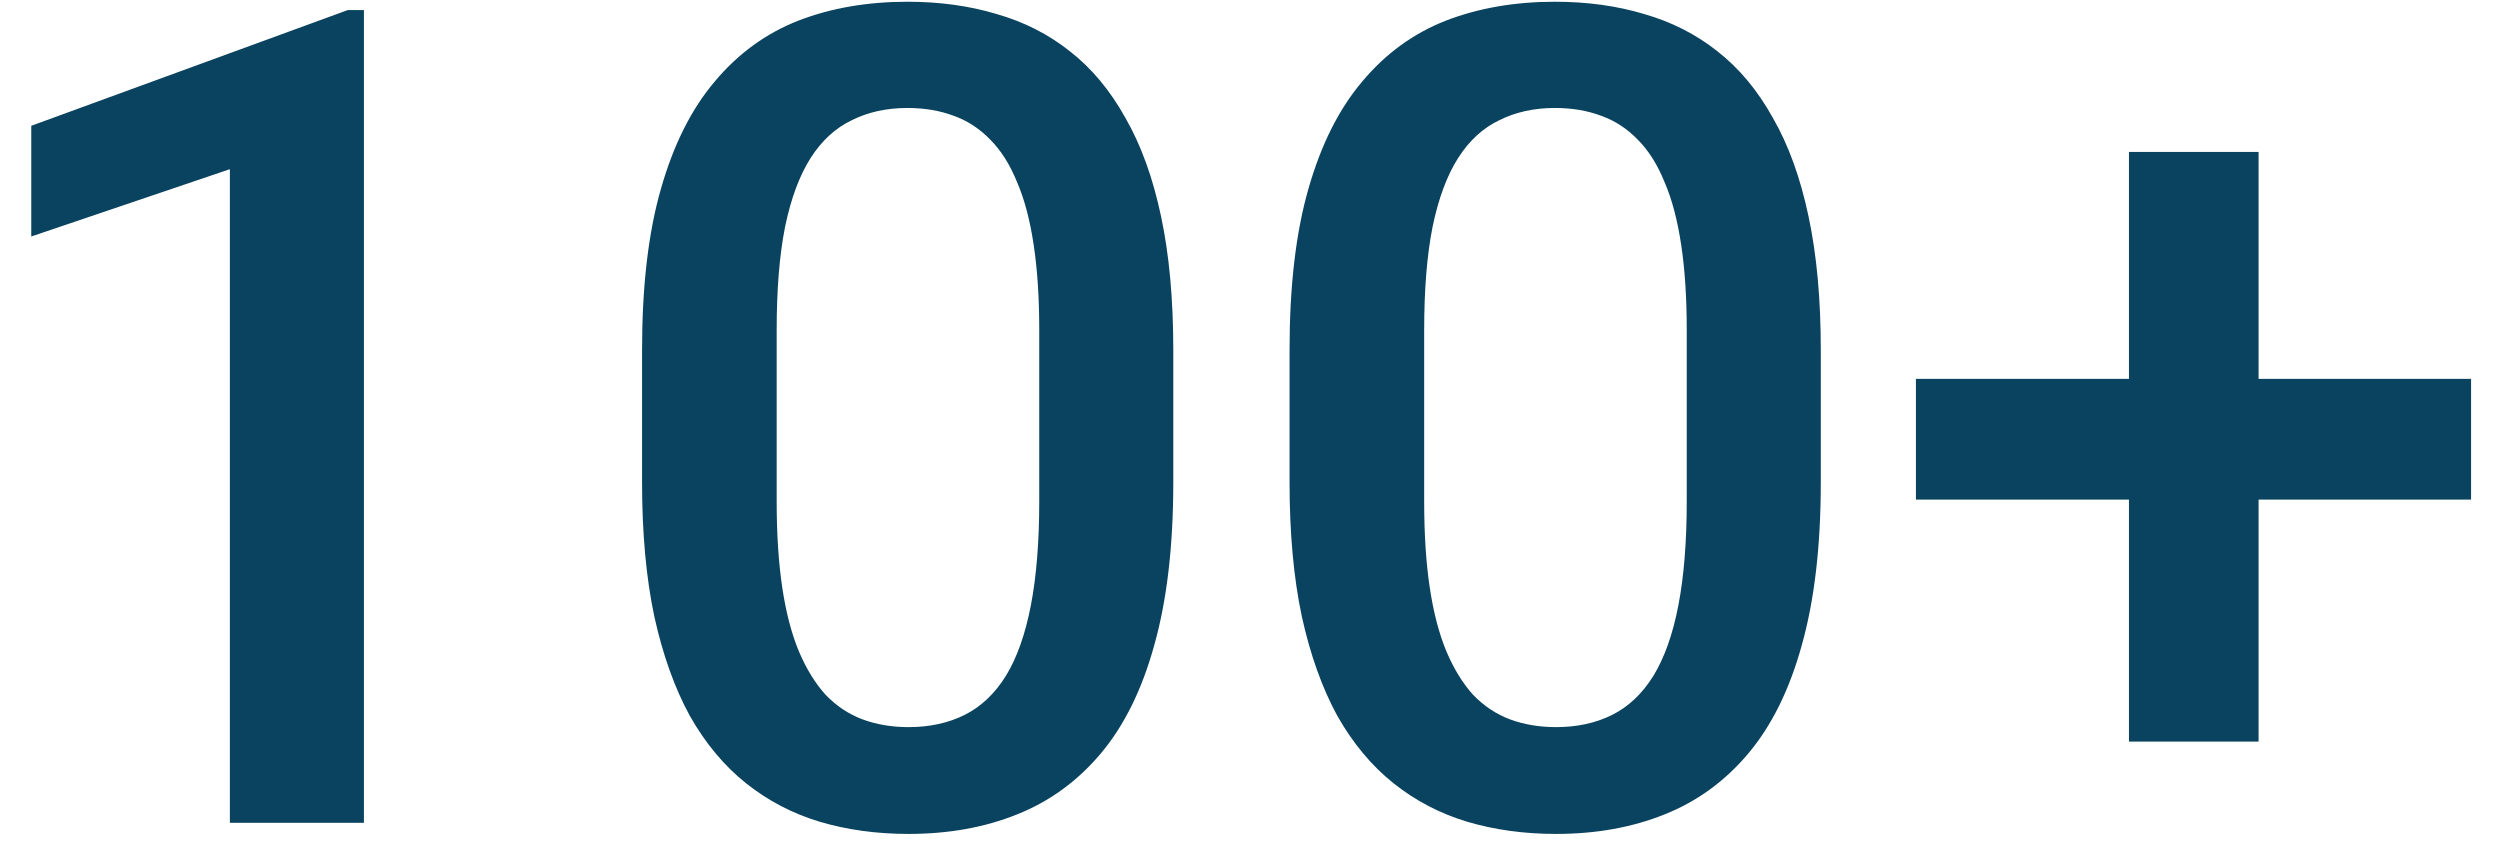
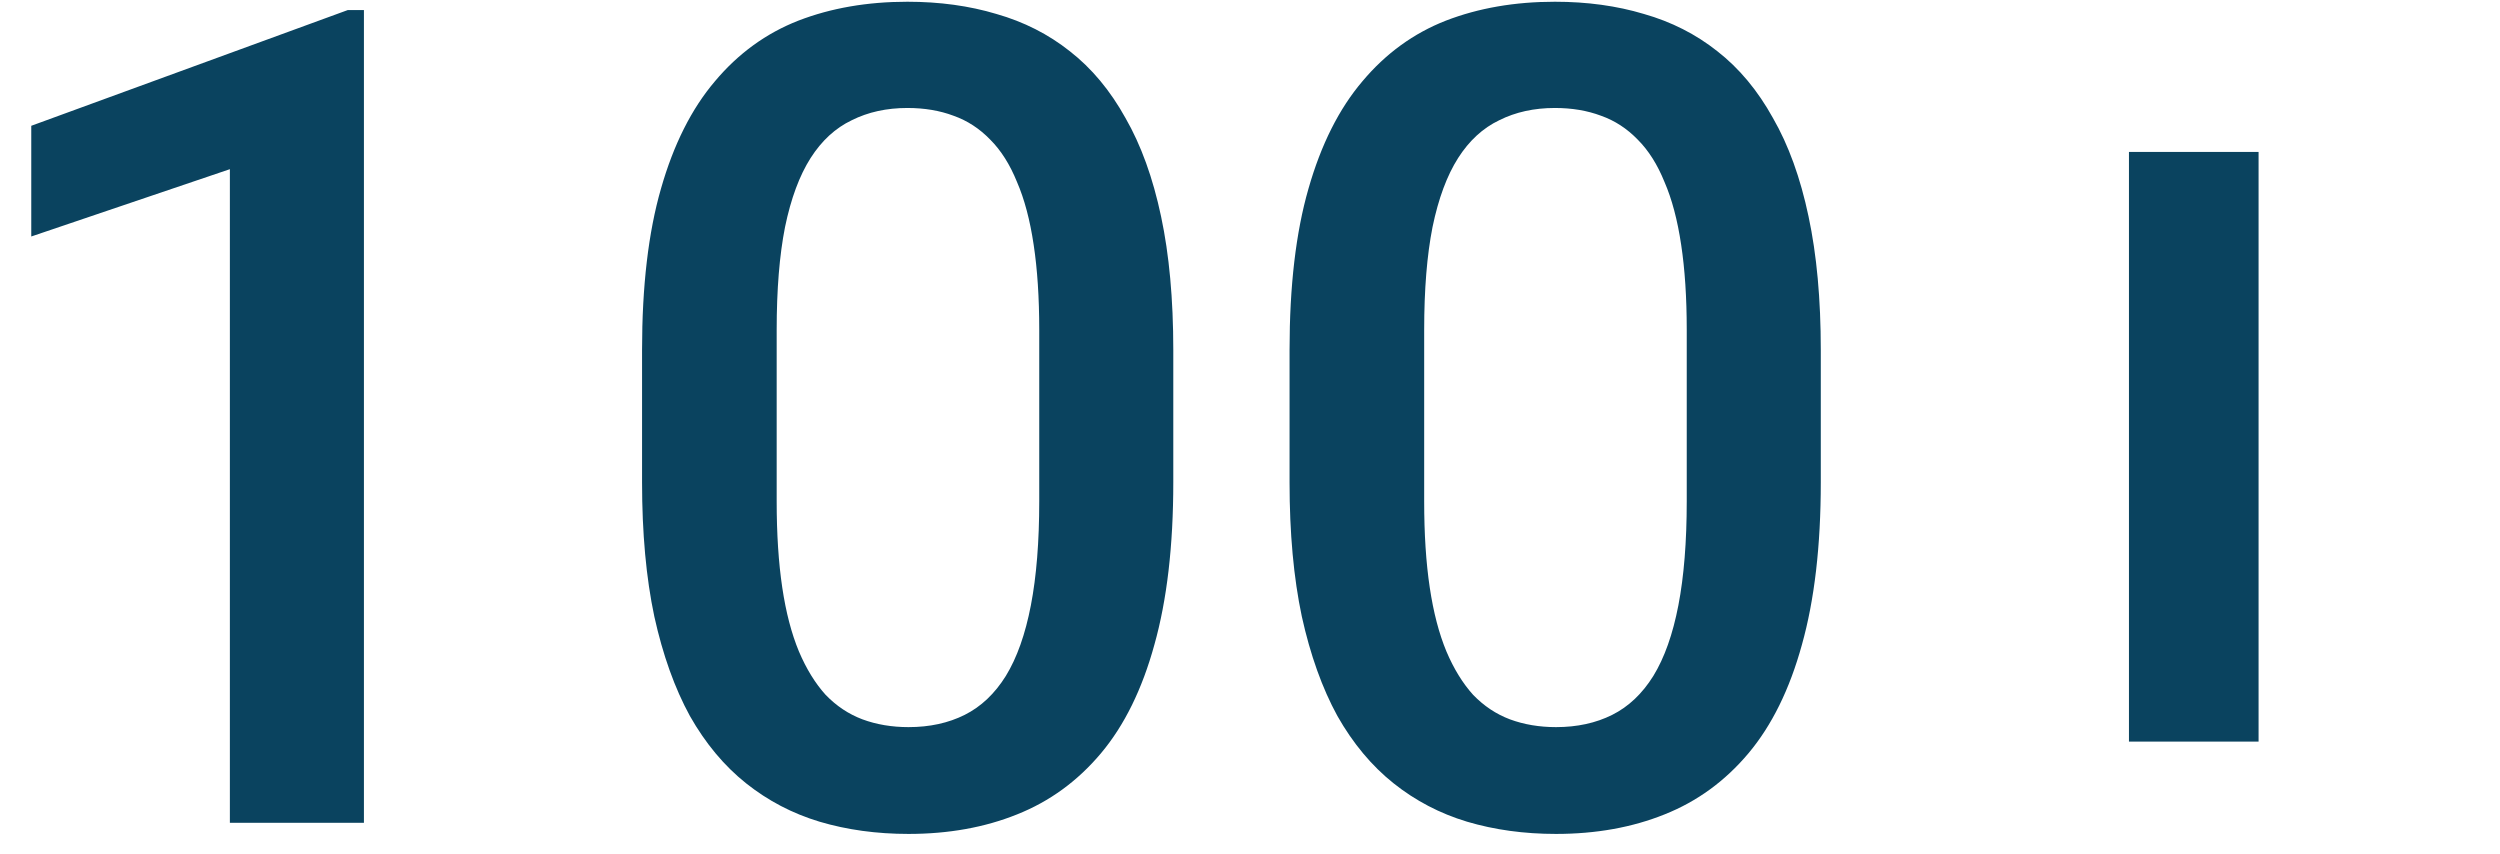
<svg xmlns="http://www.w3.org/2000/svg" width="79" height="27" viewBox="0 0 79 27" fill="none">
-   <path d="M11.5 0.318V26H7.264V5.346L0.988 7.473V3.975L10.99 0.318H11.5ZM37.076 11.059V15.242C37.076 17.246 36.877 18.957 36.478 20.375C36.092 21.781 35.529 22.924 34.791 23.803C34.053 24.682 33.168 25.326 32.137 25.736C31.117 26.146 29.975 26.352 28.709 26.352C27.701 26.352 26.764 26.223 25.896 25.965C25.041 25.707 24.268 25.303 23.576 24.752C22.885 24.201 22.293 23.492 21.801 22.625C21.32 21.746 20.945 20.697 20.676 19.479C20.418 18.26 20.289 16.848 20.289 15.242V11.059C20.289 9.043 20.488 7.344 20.887 5.961C21.285 4.566 21.854 3.436 22.592 2.568C23.33 1.689 24.209 1.051 25.229 0.652C26.26 0.254 27.408 0.055 28.674 0.055C29.693 0.055 30.631 0.184 31.486 0.441C32.353 0.688 33.127 1.08 33.807 1.619C34.498 2.158 35.084 2.861 35.565 3.729C36.057 4.584 36.432 5.621 36.69 6.84C36.947 8.047 37.076 9.453 37.076 11.059ZM32.84 15.84V10.426C32.84 9.406 32.781 8.51 32.664 7.736C32.547 6.951 32.371 6.289 32.137 5.75C31.914 5.199 31.633 4.754 31.293 4.414C30.953 4.062 30.566 3.811 30.133 3.658C29.699 3.494 29.213 3.412 28.674 3.412C28.018 3.412 27.432 3.541 26.916 3.799C26.4 4.045 25.967 4.443 25.615 4.994C25.264 5.545 24.994 6.271 24.807 7.174C24.631 8.064 24.543 9.148 24.543 10.426V15.84C24.543 16.871 24.602 17.779 24.719 18.564C24.836 19.35 25.012 20.023 25.246 20.586C25.48 21.137 25.762 21.594 26.09 21.957C26.43 22.309 26.816 22.566 27.25 22.73C27.695 22.895 28.182 22.977 28.709 22.977C29.377 22.977 29.969 22.848 30.484 22.59C31 22.332 31.434 21.922 31.785 21.359C32.137 20.785 32.4 20.041 32.576 19.127C32.752 18.213 32.84 17.117 32.84 15.84ZM57.537 11.059V15.242C57.537 17.246 57.338 18.957 56.94 20.375C56.553 21.781 55.99 22.924 55.252 23.803C54.514 24.682 53.629 25.326 52.598 25.736C51.578 26.146 50.435 26.352 49.17 26.352C48.162 26.352 47.225 26.223 46.357 25.965C45.502 25.707 44.728 25.303 44.037 24.752C43.346 24.201 42.754 23.492 42.262 22.625C41.781 21.746 41.406 20.697 41.137 19.479C40.879 18.26 40.75 16.848 40.75 15.242V11.059C40.75 9.043 40.949 7.344 41.348 5.961C41.746 4.566 42.315 3.436 43.053 2.568C43.791 1.689 44.67 1.051 45.69 0.652C46.721 0.254 47.869 0.055 49.135 0.055C50.154 0.055 51.092 0.184 51.947 0.441C52.815 0.688 53.588 1.08 54.268 1.619C54.959 2.158 55.545 2.861 56.025 3.729C56.518 4.584 56.893 5.621 57.15 6.84C57.408 8.047 57.537 9.453 57.537 11.059ZM53.301 15.84V10.426C53.301 9.406 53.242 8.51 53.125 7.736C53.008 6.951 52.832 6.289 52.598 5.75C52.375 5.199 52.094 4.754 51.754 4.414C51.414 4.062 51.027 3.811 50.594 3.658C50.16 3.494 49.674 3.412 49.135 3.412C48.478 3.412 47.893 3.541 47.377 3.799C46.861 4.045 46.428 4.443 46.076 4.994C45.725 5.545 45.455 6.271 45.268 7.174C45.092 8.064 45.004 9.148 45.004 10.426V15.84C45.004 16.871 45.062 17.779 45.18 18.564C45.297 19.35 45.473 20.023 45.707 20.586C45.941 21.137 46.223 21.594 46.551 21.957C46.891 22.309 47.277 22.566 47.711 22.73C48.156 22.895 48.643 22.977 49.17 22.977C49.838 22.977 50.43 22.848 50.945 22.59C51.461 22.332 51.895 21.922 52.246 21.359C52.598 20.785 52.861 20.041 53.037 19.127C53.213 18.213 53.301 17.117 53.301 15.84ZM78.086 11.973V15.787H60.543V11.973H78.086ZM71.371 4.801V23.434H67.275V4.801H71.371Z" fill="#0A435F" />
+   <path d="M11.5 0.318V26H7.264V5.346L0.988 7.473V3.975L10.99 0.318H11.5ZM37.076 11.059V15.242C37.076 17.246 36.877 18.957 36.478 20.375C36.092 21.781 35.529 22.924 34.791 23.803C34.053 24.682 33.168 25.326 32.137 25.736C31.117 26.146 29.975 26.352 28.709 26.352C27.701 26.352 26.764 26.223 25.896 25.965C25.041 25.707 24.268 25.303 23.576 24.752C22.885 24.201 22.293 23.492 21.801 22.625C21.32 21.746 20.945 20.697 20.676 19.479C20.418 18.26 20.289 16.848 20.289 15.242V11.059C20.289 9.043 20.488 7.344 20.887 5.961C21.285 4.566 21.854 3.436 22.592 2.568C23.33 1.689 24.209 1.051 25.229 0.652C26.26 0.254 27.408 0.055 28.674 0.055C29.693 0.055 30.631 0.184 31.486 0.441C32.353 0.688 33.127 1.08 33.807 1.619C34.498 2.158 35.084 2.861 35.565 3.729C36.057 4.584 36.432 5.621 36.69 6.84C36.947 8.047 37.076 9.453 37.076 11.059ZM32.84 15.84V10.426C32.84 9.406 32.781 8.51 32.664 7.736C32.547 6.951 32.371 6.289 32.137 5.75C31.914 5.199 31.633 4.754 31.293 4.414C30.953 4.062 30.566 3.811 30.133 3.658C29.699 3.494 29.213 3.412 28.674 3.412C28.018 3.412 27.432 3.541 26.916 3.799C26.4 4.045 25.967 4.443 25.615 4.994C25.264 5.545 24.994 6.271 24.807 7.174C24.631 8.064 24.543 9.148 24.543 10.426V15.84C24.543 16.871 24.602 17.779 24.719 18.564C24.836 19.35 25.012 20.023 25.246 20.586C25.48 21.137 25.762 21.594 26.09 21.957C26.43 22.309 26.816 22.566 27.25 22.73C27.695 22.895 28.182 22.977 28.709 22.977C29.377 22.977 29.969 22.848 30.484 22.59C31 22.332 31.434 21.922 31.785 21.359C32.137 20.785 32.4 20.041 32.576 19.127C32.752 18.213 32.84 17.117 32.84 15.84ZM57.537 11.059V15.242C57.537 17.246 57.338 18.957 56.94 20.375C56.553 21.781 55.99 22.924 55.252 23.803C54.514 24.682 53.629 25.326 52.598 25.736C51.578 26.146 50.435 26.352 49.17 26.352C48.162 26.352 47.225 26.223 46.357 25.965C45.502 25.707 44.728 25.303 44.037 24.752C43.346 24.201 42.754 23.492 42.262 22.625C41.781 21.746 41.406 20.697 41.137 19.479C40.879 18.26 40.75 16.848 40.75 15.242V11.059C40.75 9.043 40.949 7.344 41.348 5.961C41.746 4.566 42.315 3.436 43.053 2.568C43.791 1.689 44.67 1.051 45.69 0.652C46.721 0.254 47.869 0.055 49.135 0.055C50.154 0.055 51.092 0.184 51.947 0.441C52.815 0.688 53.588 1.08 54.268 1.619C54.959 2.158 55.545 2.861 56.025 3.729C56.518 4.584 56.893 5.621 57.15 6.84C57.408 8.047 57.537 9.453 57.537 11.059ZM53.301 15.84V10.426C53.301 9.406 53.242 8.51 53.125 7.736C53.008 6.951 52.832 6.289 52.598 5.75C52.375 5.199 52.094 4.754 51.754 4.414C51.414 4.062 51.027 3.811 50.594 3.658C50.16 3.494 49.674 3.412 49.135 3.412C48.478 3.412 47.893 3.541 47.377 3.799C46.861 4.045 46.428 4.443 46.076 4.994C45.725 5.545 45.455 6.271 45.268 7.174C45.092 8.064 45.004 9.148 45.004 10.426V15.84C45.004 16.871 45.062 17.779 45.18 18.564C45.297 19.35 45.473 20.023 45.707 20.586C45.941 21.137 46.223 21.594 46.551 21.957C46.891 22.309 47.277 22.566 47.711 22.73C48.156 22.895 48.643 22.977 49.17 22.977C49.838 22.977 50.43 22.848 50.945 22.59C51.461 22.332 51.895 21.922 52.246 21.359C52.598 20.785 52.861 20.041 53.037 19.127C53.213 18.213 53.301 17.117 53.301 15.84ZM78.086 11.973H60.543V11.973H78.086ZM71.371 4.801V23.434H67.275V4.801H71.371Z" fill="#0A435F" />
</svg>